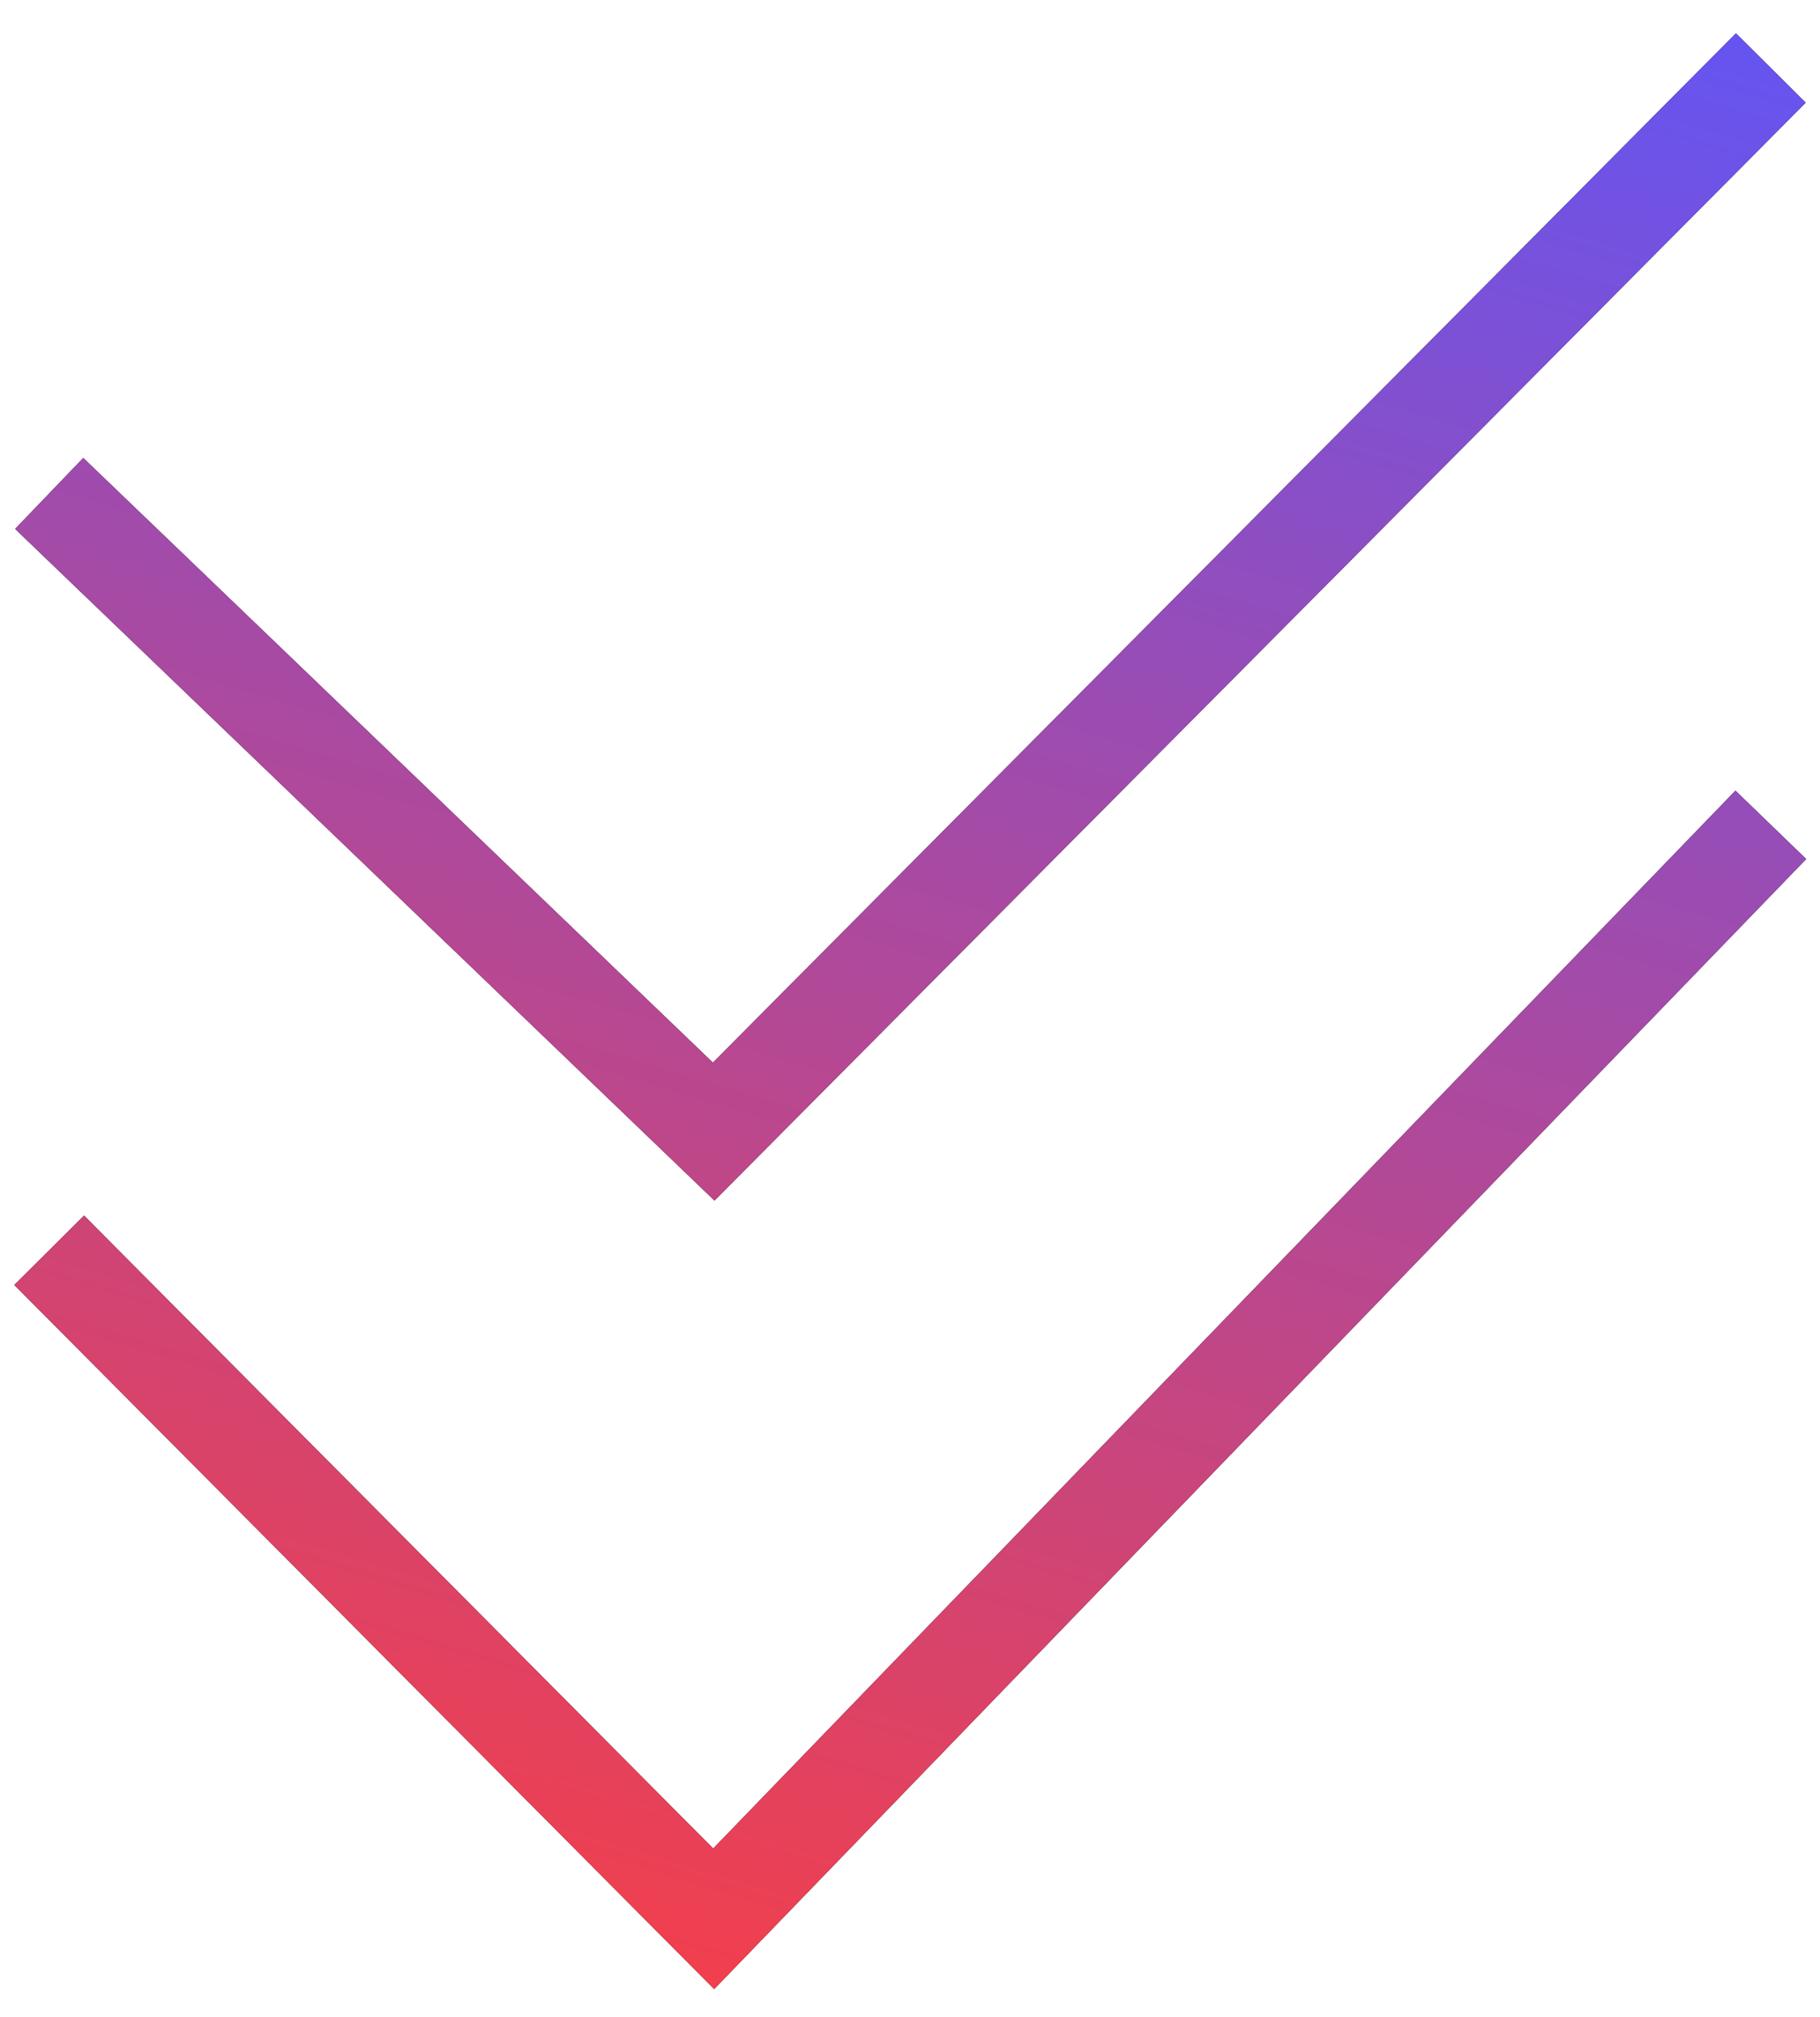
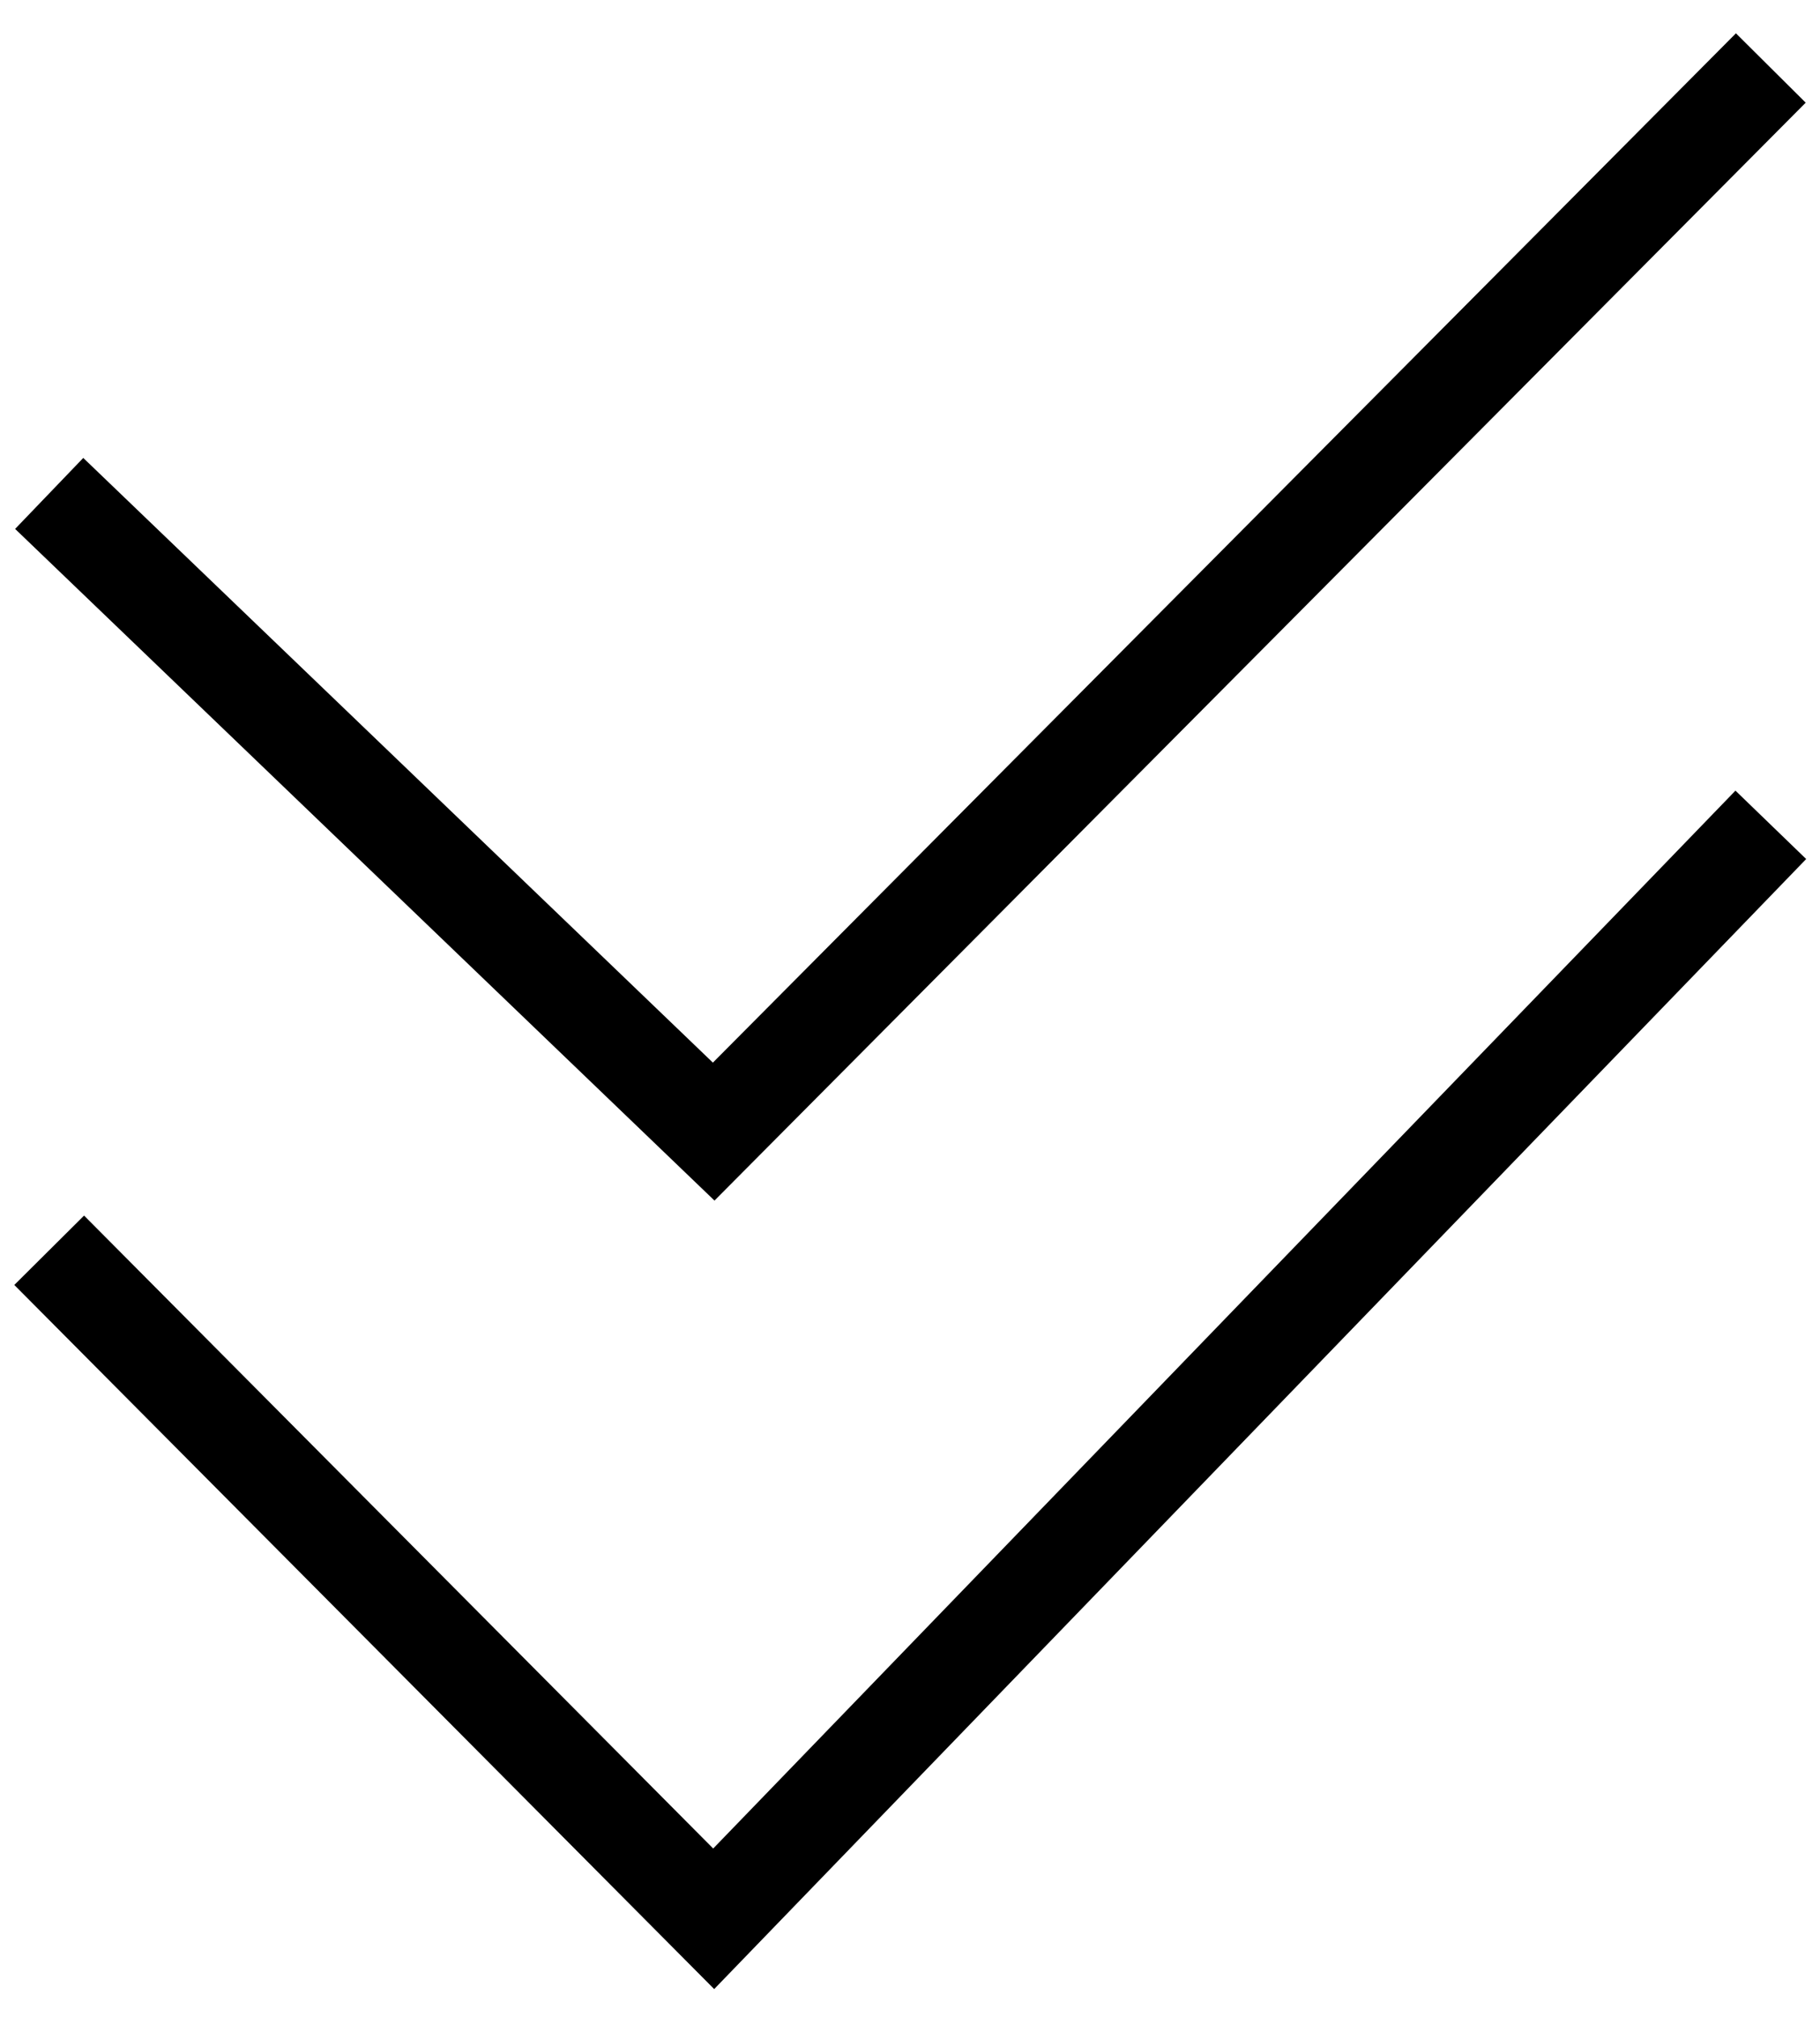
<svg xmlns="http://www.w3.org/2000/svg" width="37" height="41" viewBox="0 0 37 41" fill="none">
  <path d="M1 10.029L14.509 23L36 1.382M1 25.412L14.509 39L36 16.765" stroke="black" stroke-width="2" />
-   <path d="M1 10.029L14.509 23L36 1.382M1 25.412L14.509 39L36 16.765" stroke="url(#paint0_linear_15595_117151)" stroke-width="2" />
  <defs>
    <linearGradient id="paint0_linear_15595_117151" x1="-1.176" y1="40.109" x2="13.624" y2="-9.647" gradientUnits="userSpaceOnUse">
      <stop stop-color="#FF3D3D" />
      <stop offset="1" stop-color="#5956FF" />
    </linearGradient>
  </defs>
</svg>